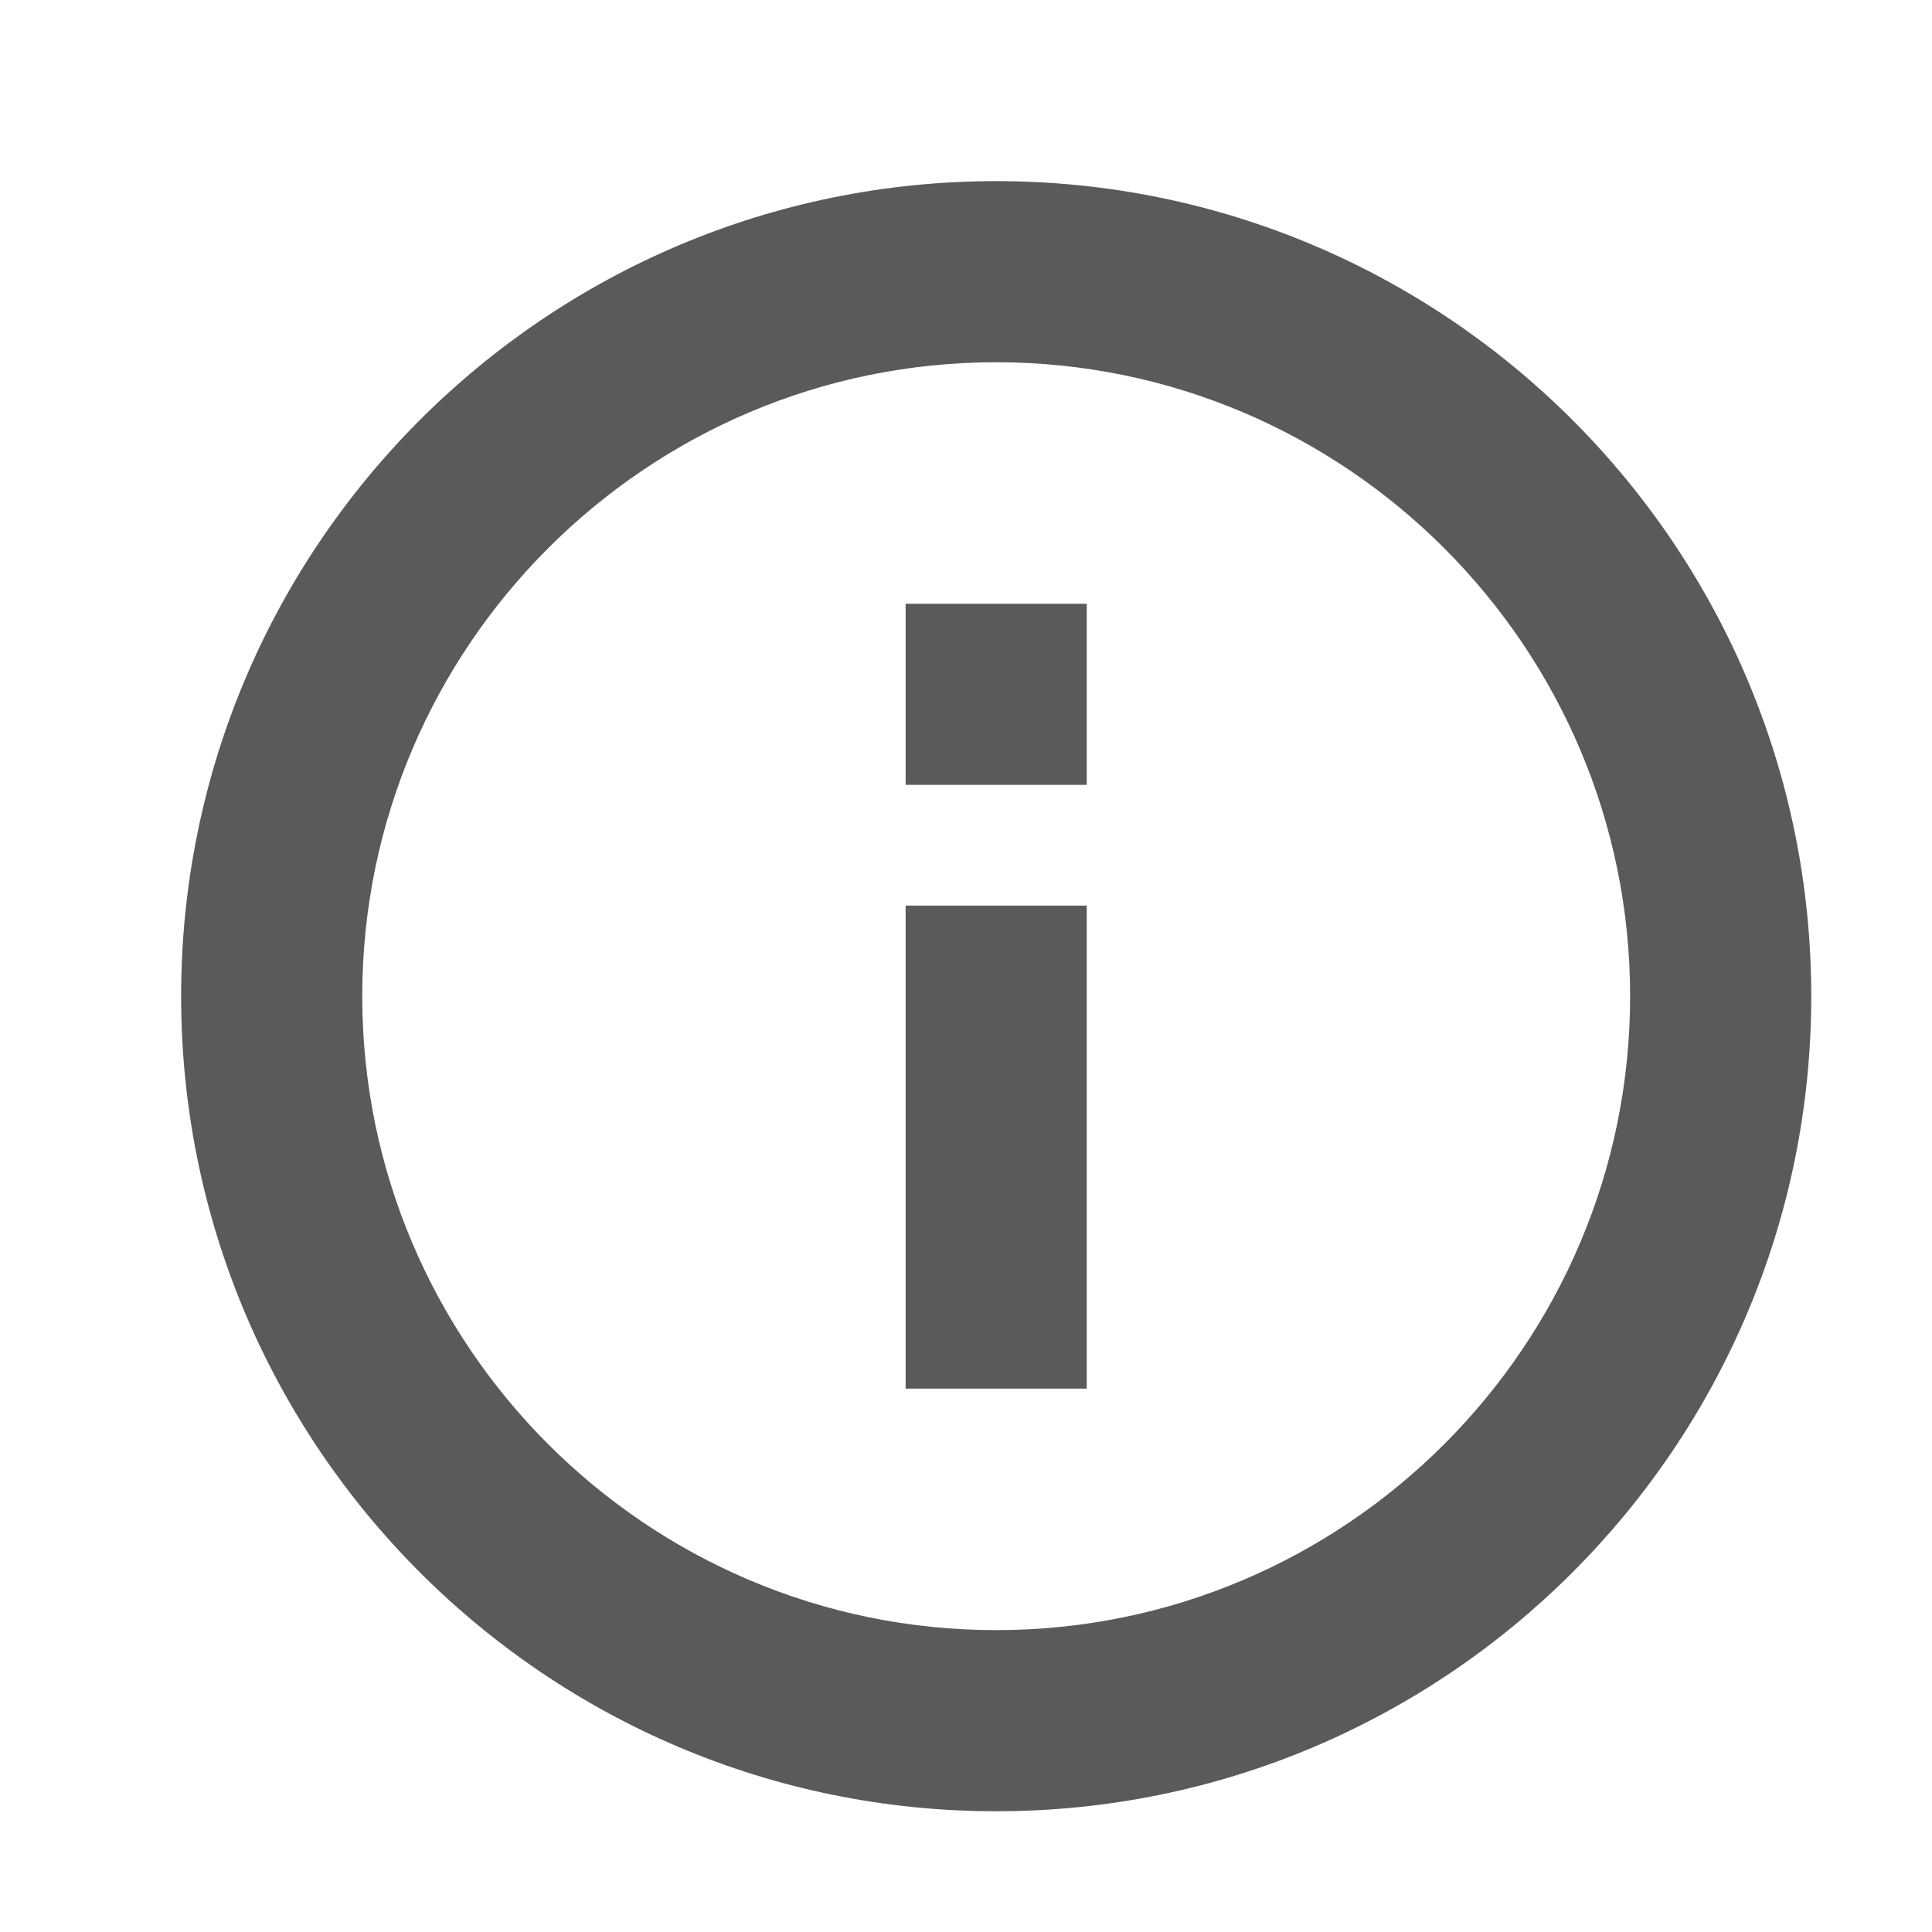
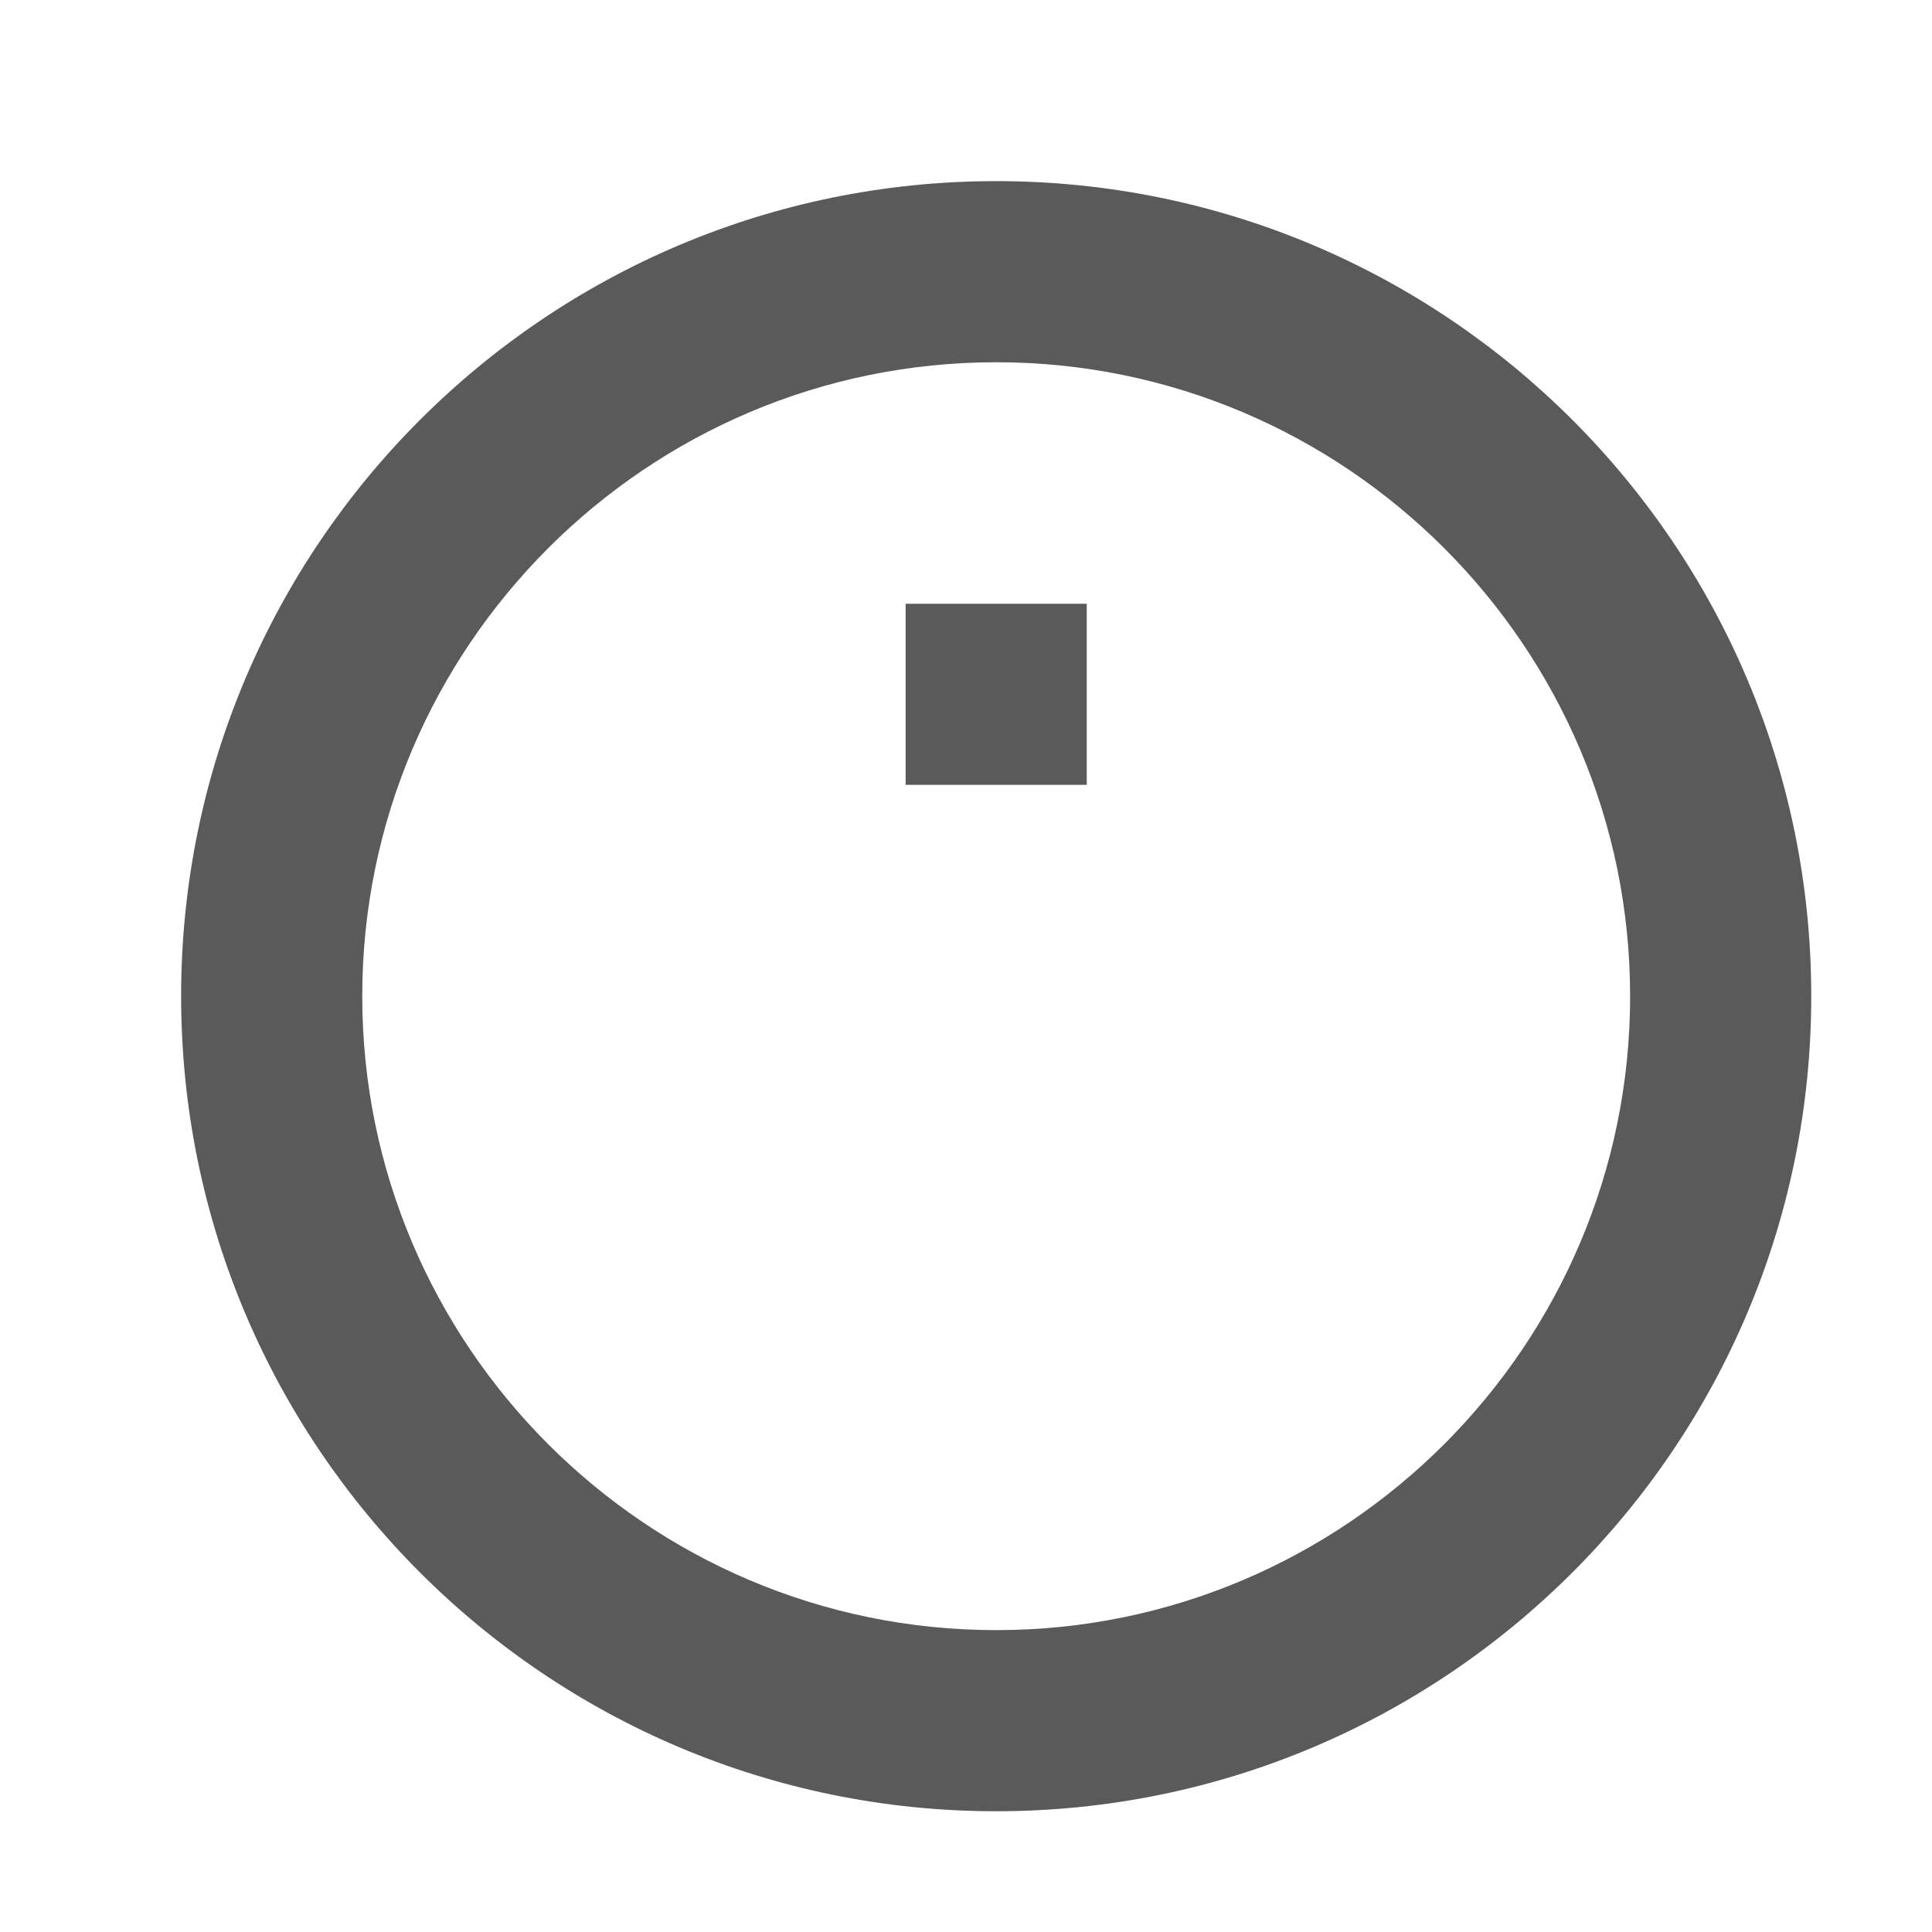
<svg xmlns="http://www.w3.org/2000/svg" width="32" height="32" viewBox="0 0 32 32">
  <title>omnibox_http</title>
-   <path d="M16.5 3C9.048 3 3 9.048 3 16.5S9.048 30 16.5 30 30 23.952 30 16.5 23.952 3 16.5 3zM6 16.5C6 10.712 10.712 6 16.5 6S27 10.712 27 16.5 22.288 27 16.5 27 6 22.288 6 16.5zm9 6.5h3v-8h-3v8zm0-10h3v-3h-3v3z" fill="#5A5A5A" fill-rule="evenodd" />
+   <path d="M16.5 3C9.048 3 3 9.048 3 16.5S9.048 30 16.5 30 30 23.952 30 16.5 23.952 3 16.5 3zM6 16.5C6 10.712 10.712 6 16.5 6S27 10.712 27 16.5 22.288 27 16.5 27 6 22.288 6 16.5zm9 6.5h3v-8v8zm0-10h3v-3h-3v3z" fill="#5A5A5A" fill-rule="evenodd" />
</svg>